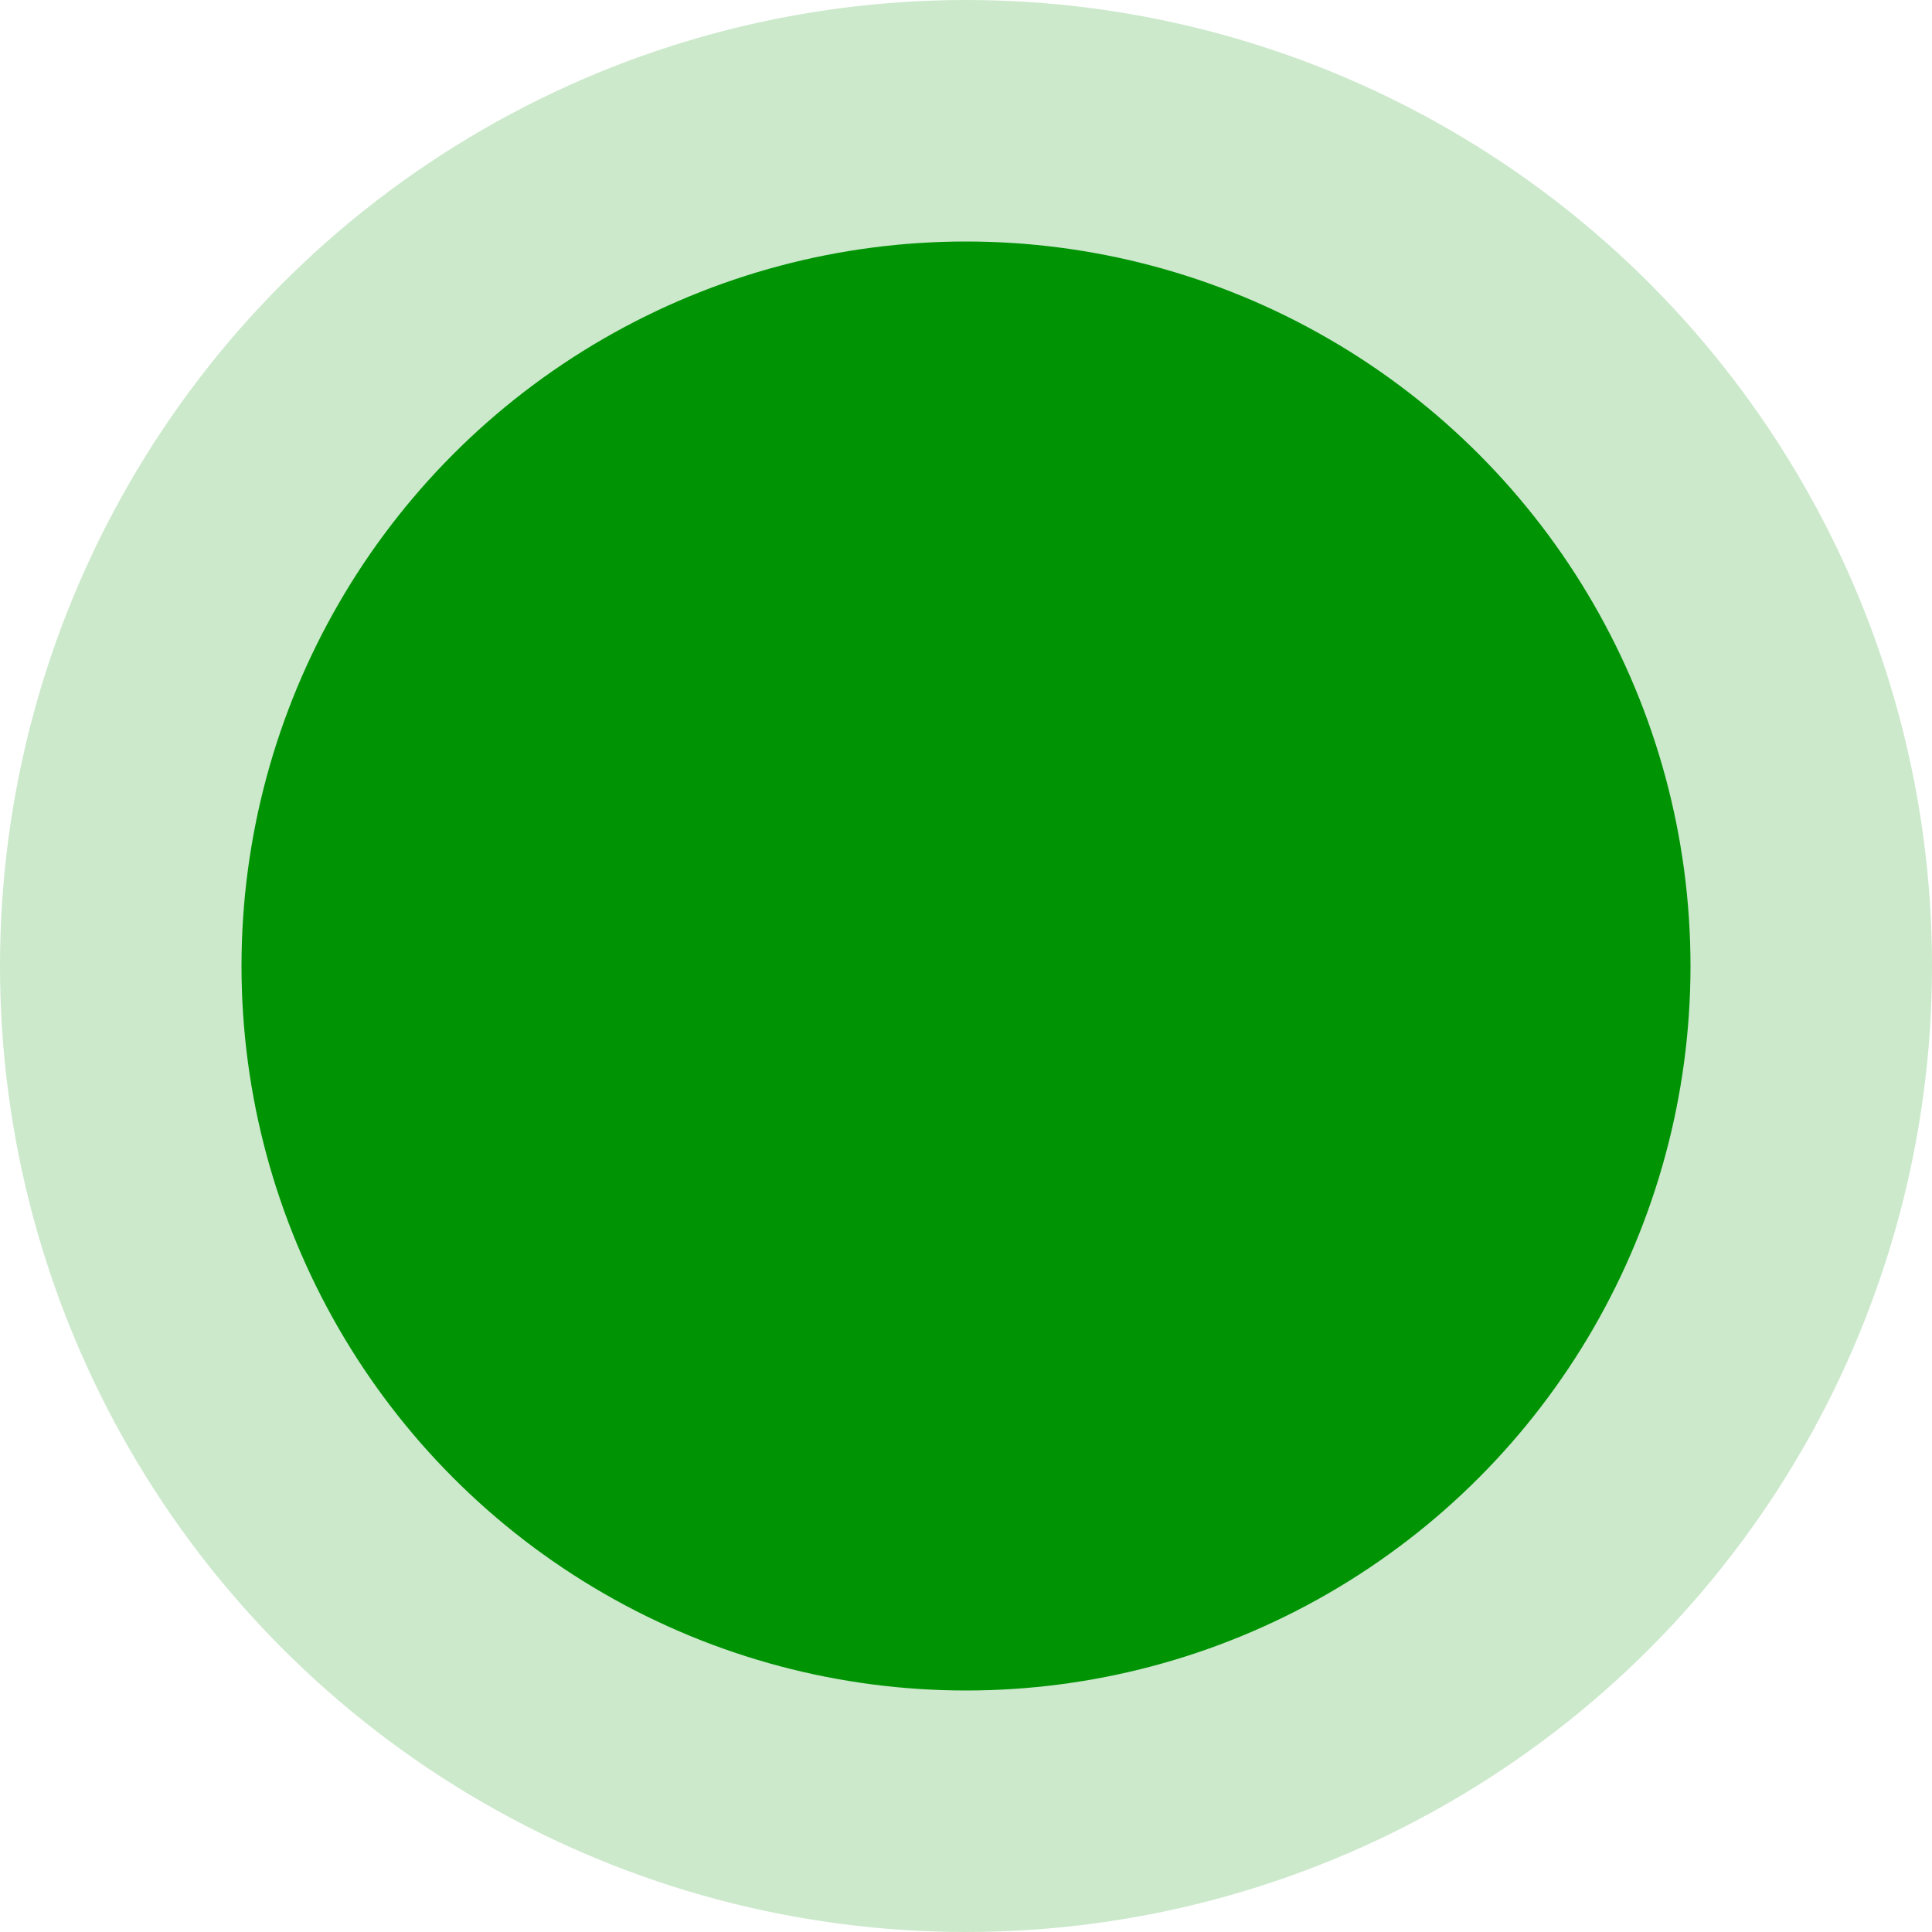
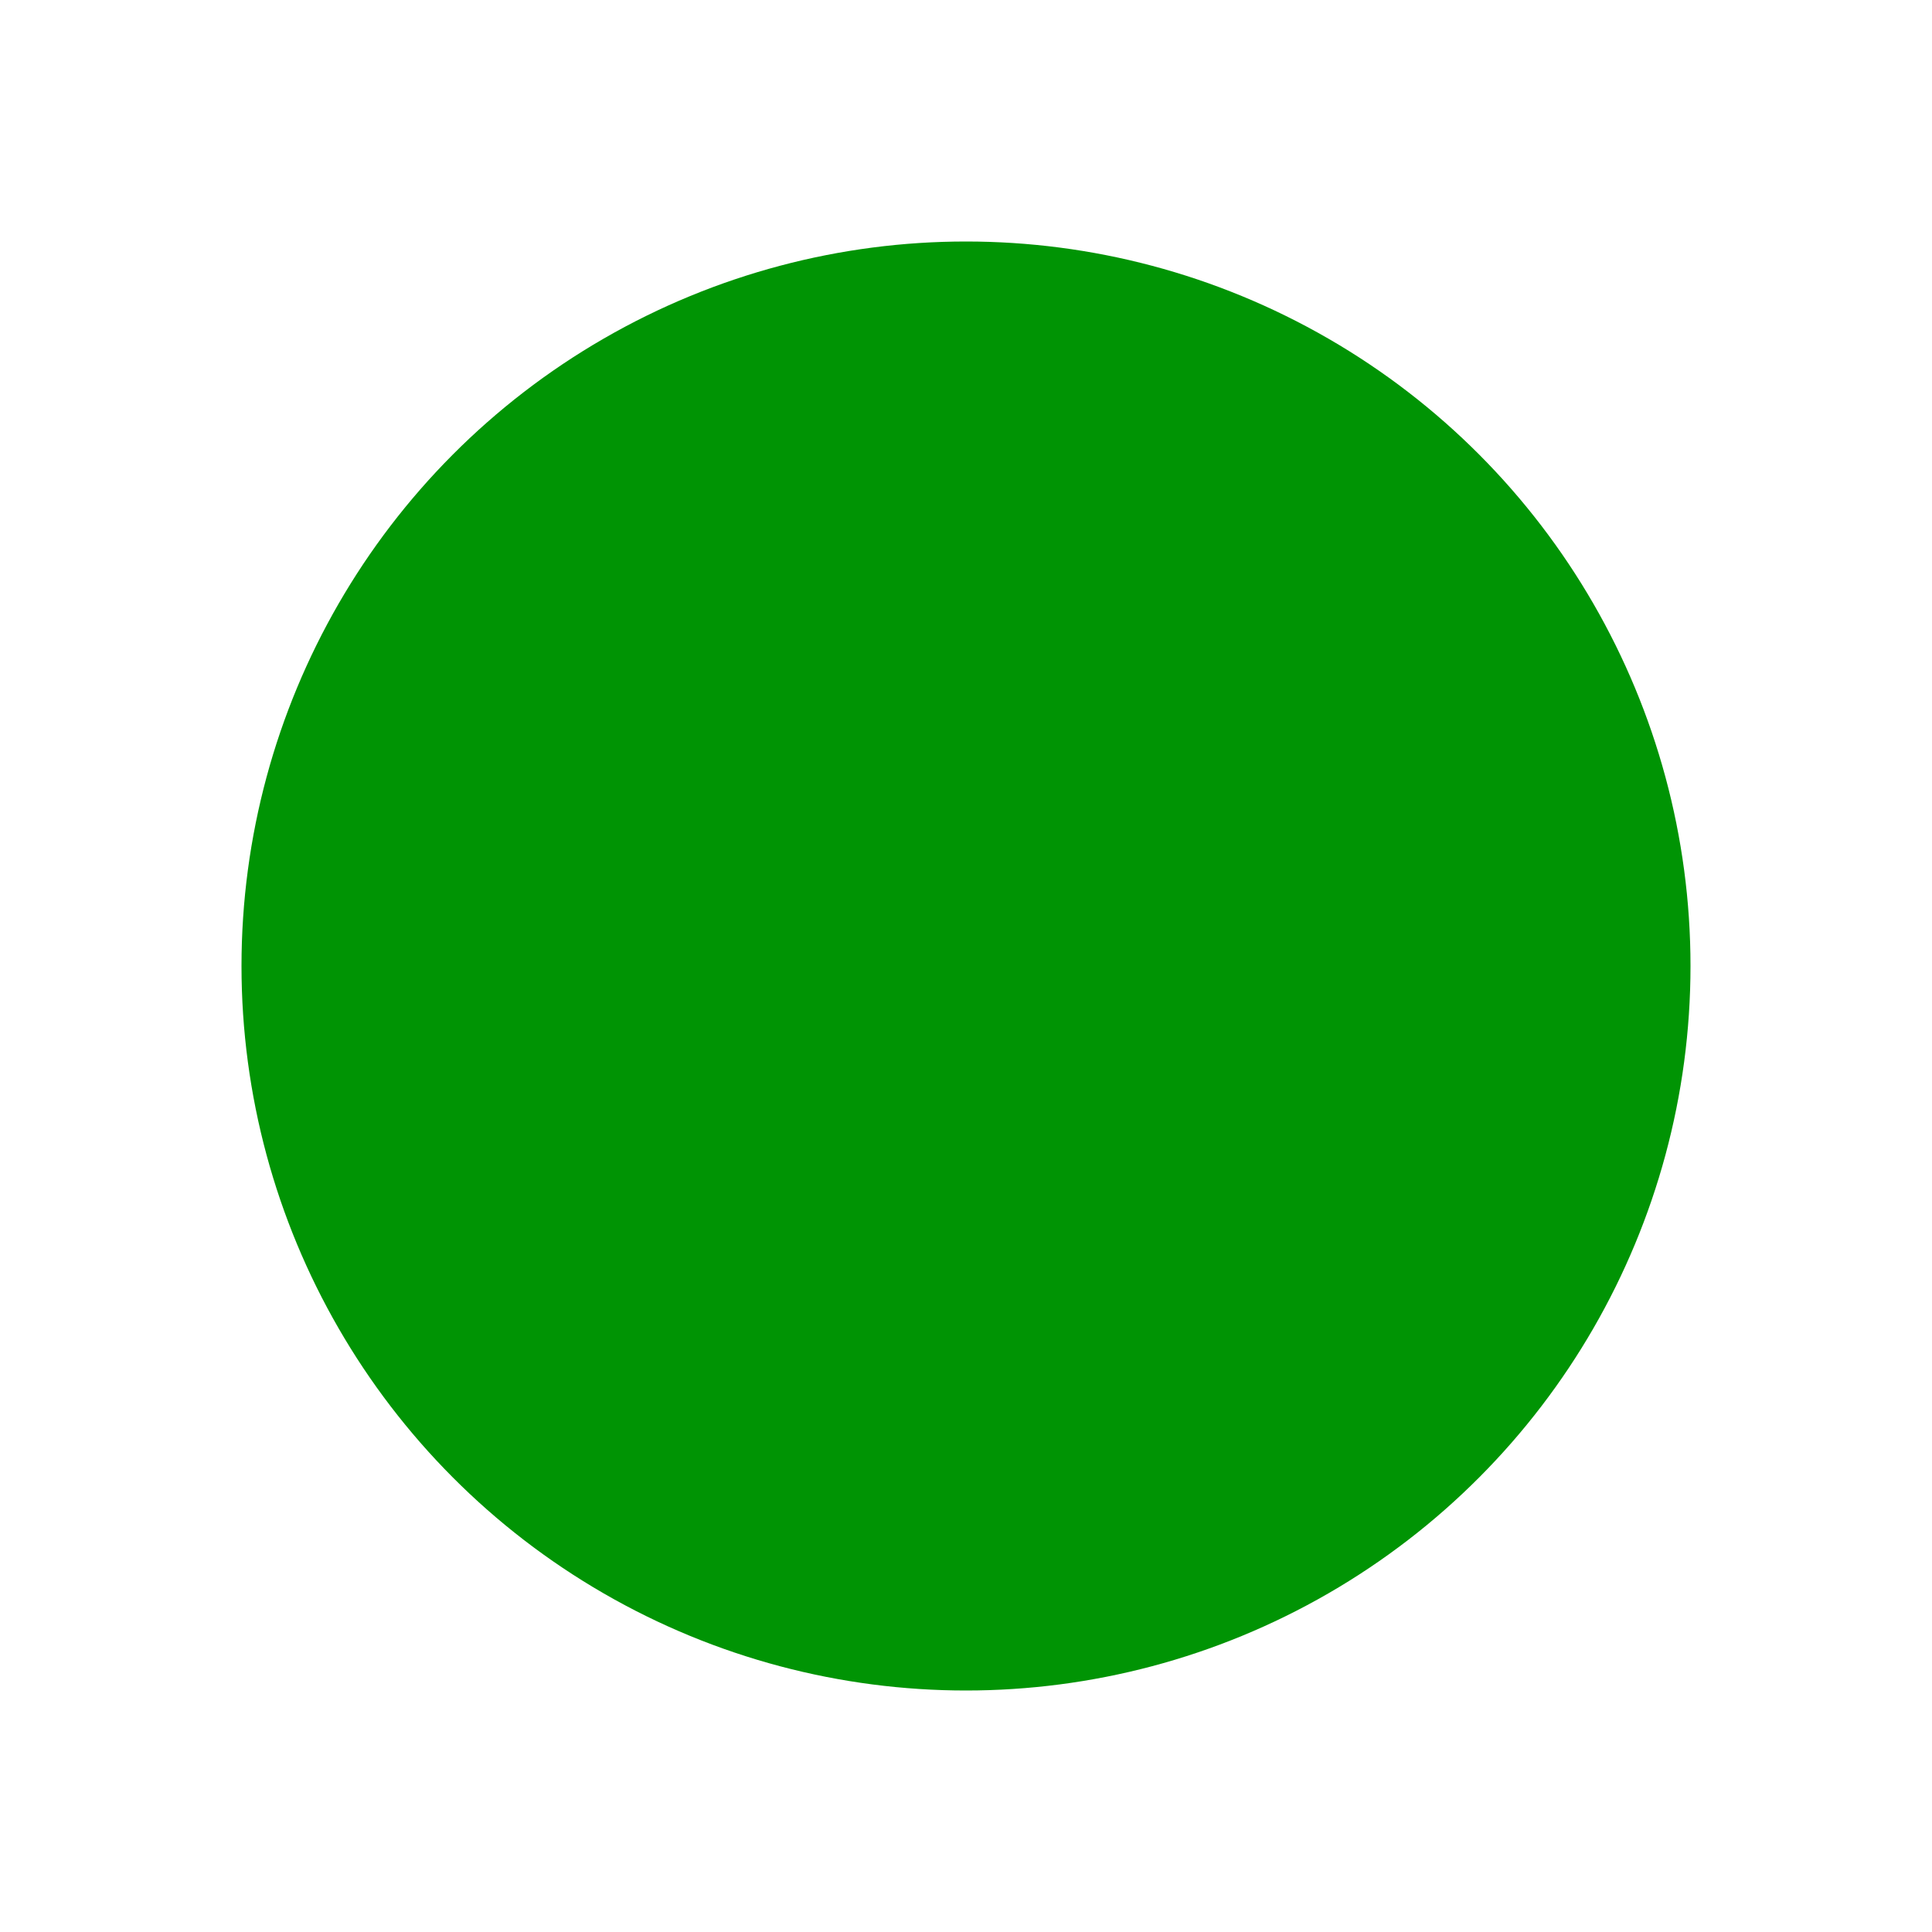
<svg xmlns="http://www.w3.org/2000/svg" width="48" height="48" viewBox="0 0 48 48" fill="none">
-   <circle cx="24" cy="24" r="24" fill="#009404" fill-opacity="0.2" />
  <circle cx="24" cy="24" r="18" fill="#009404" />
</svg>